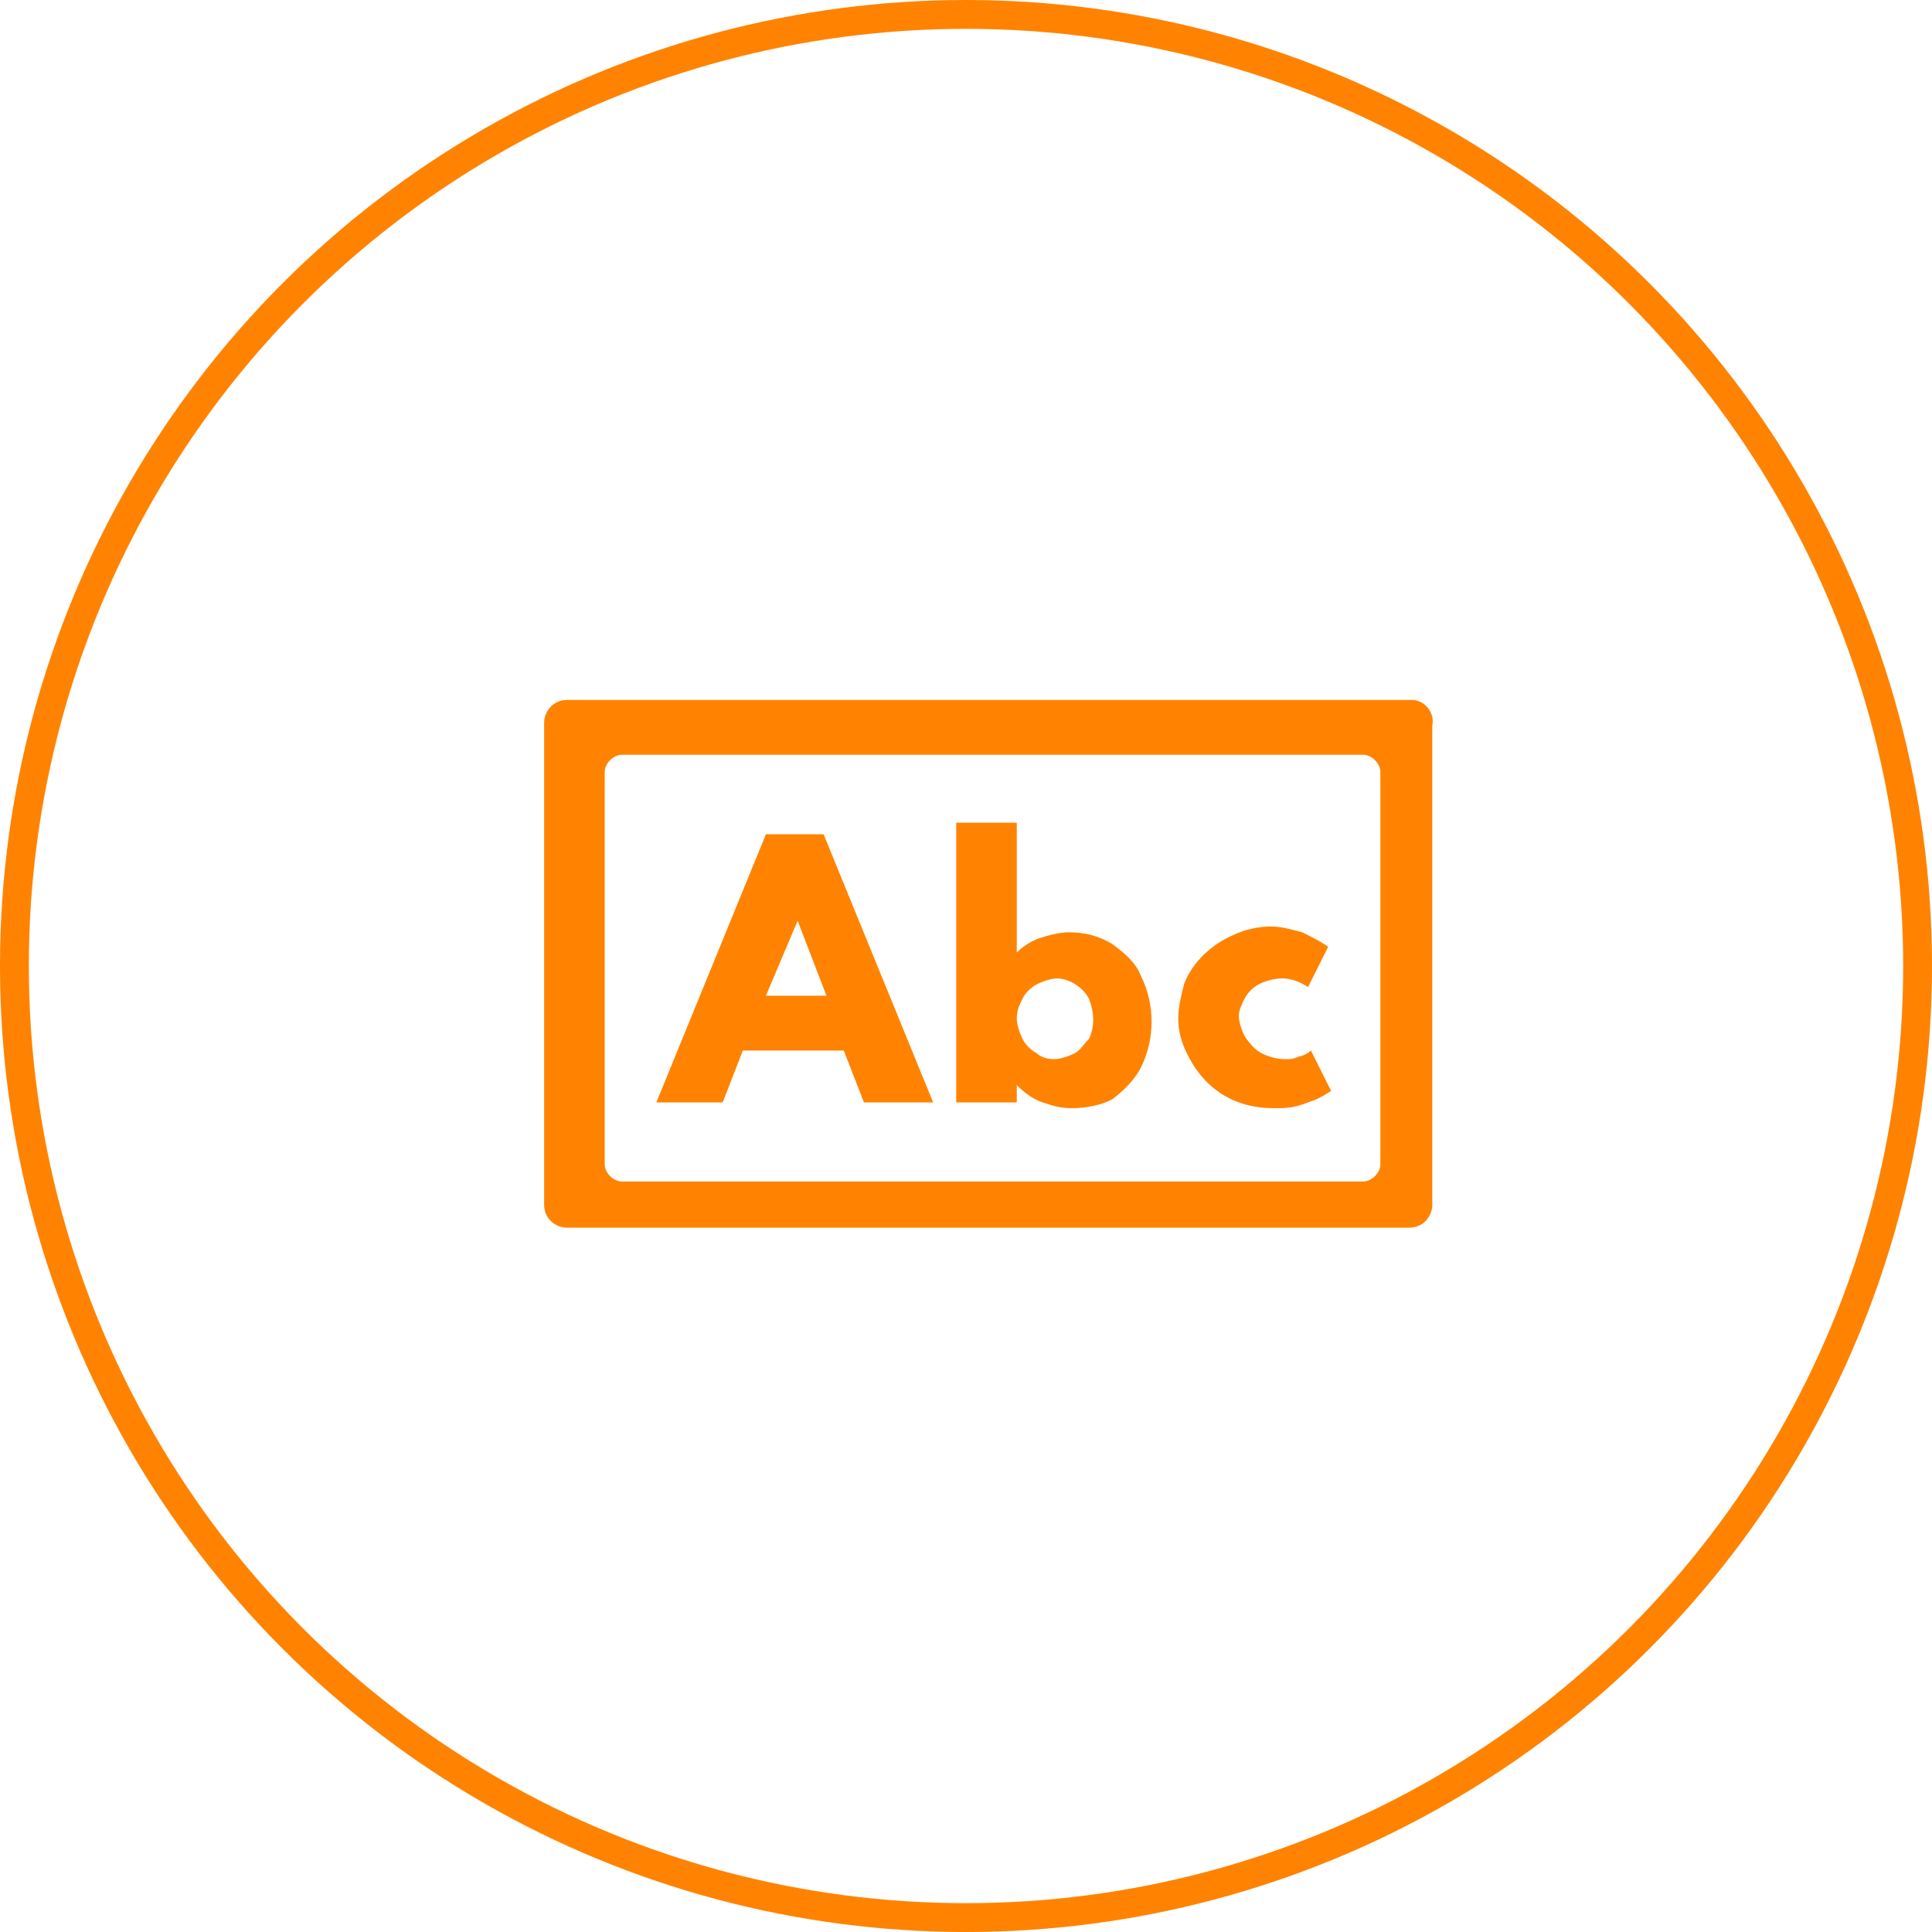
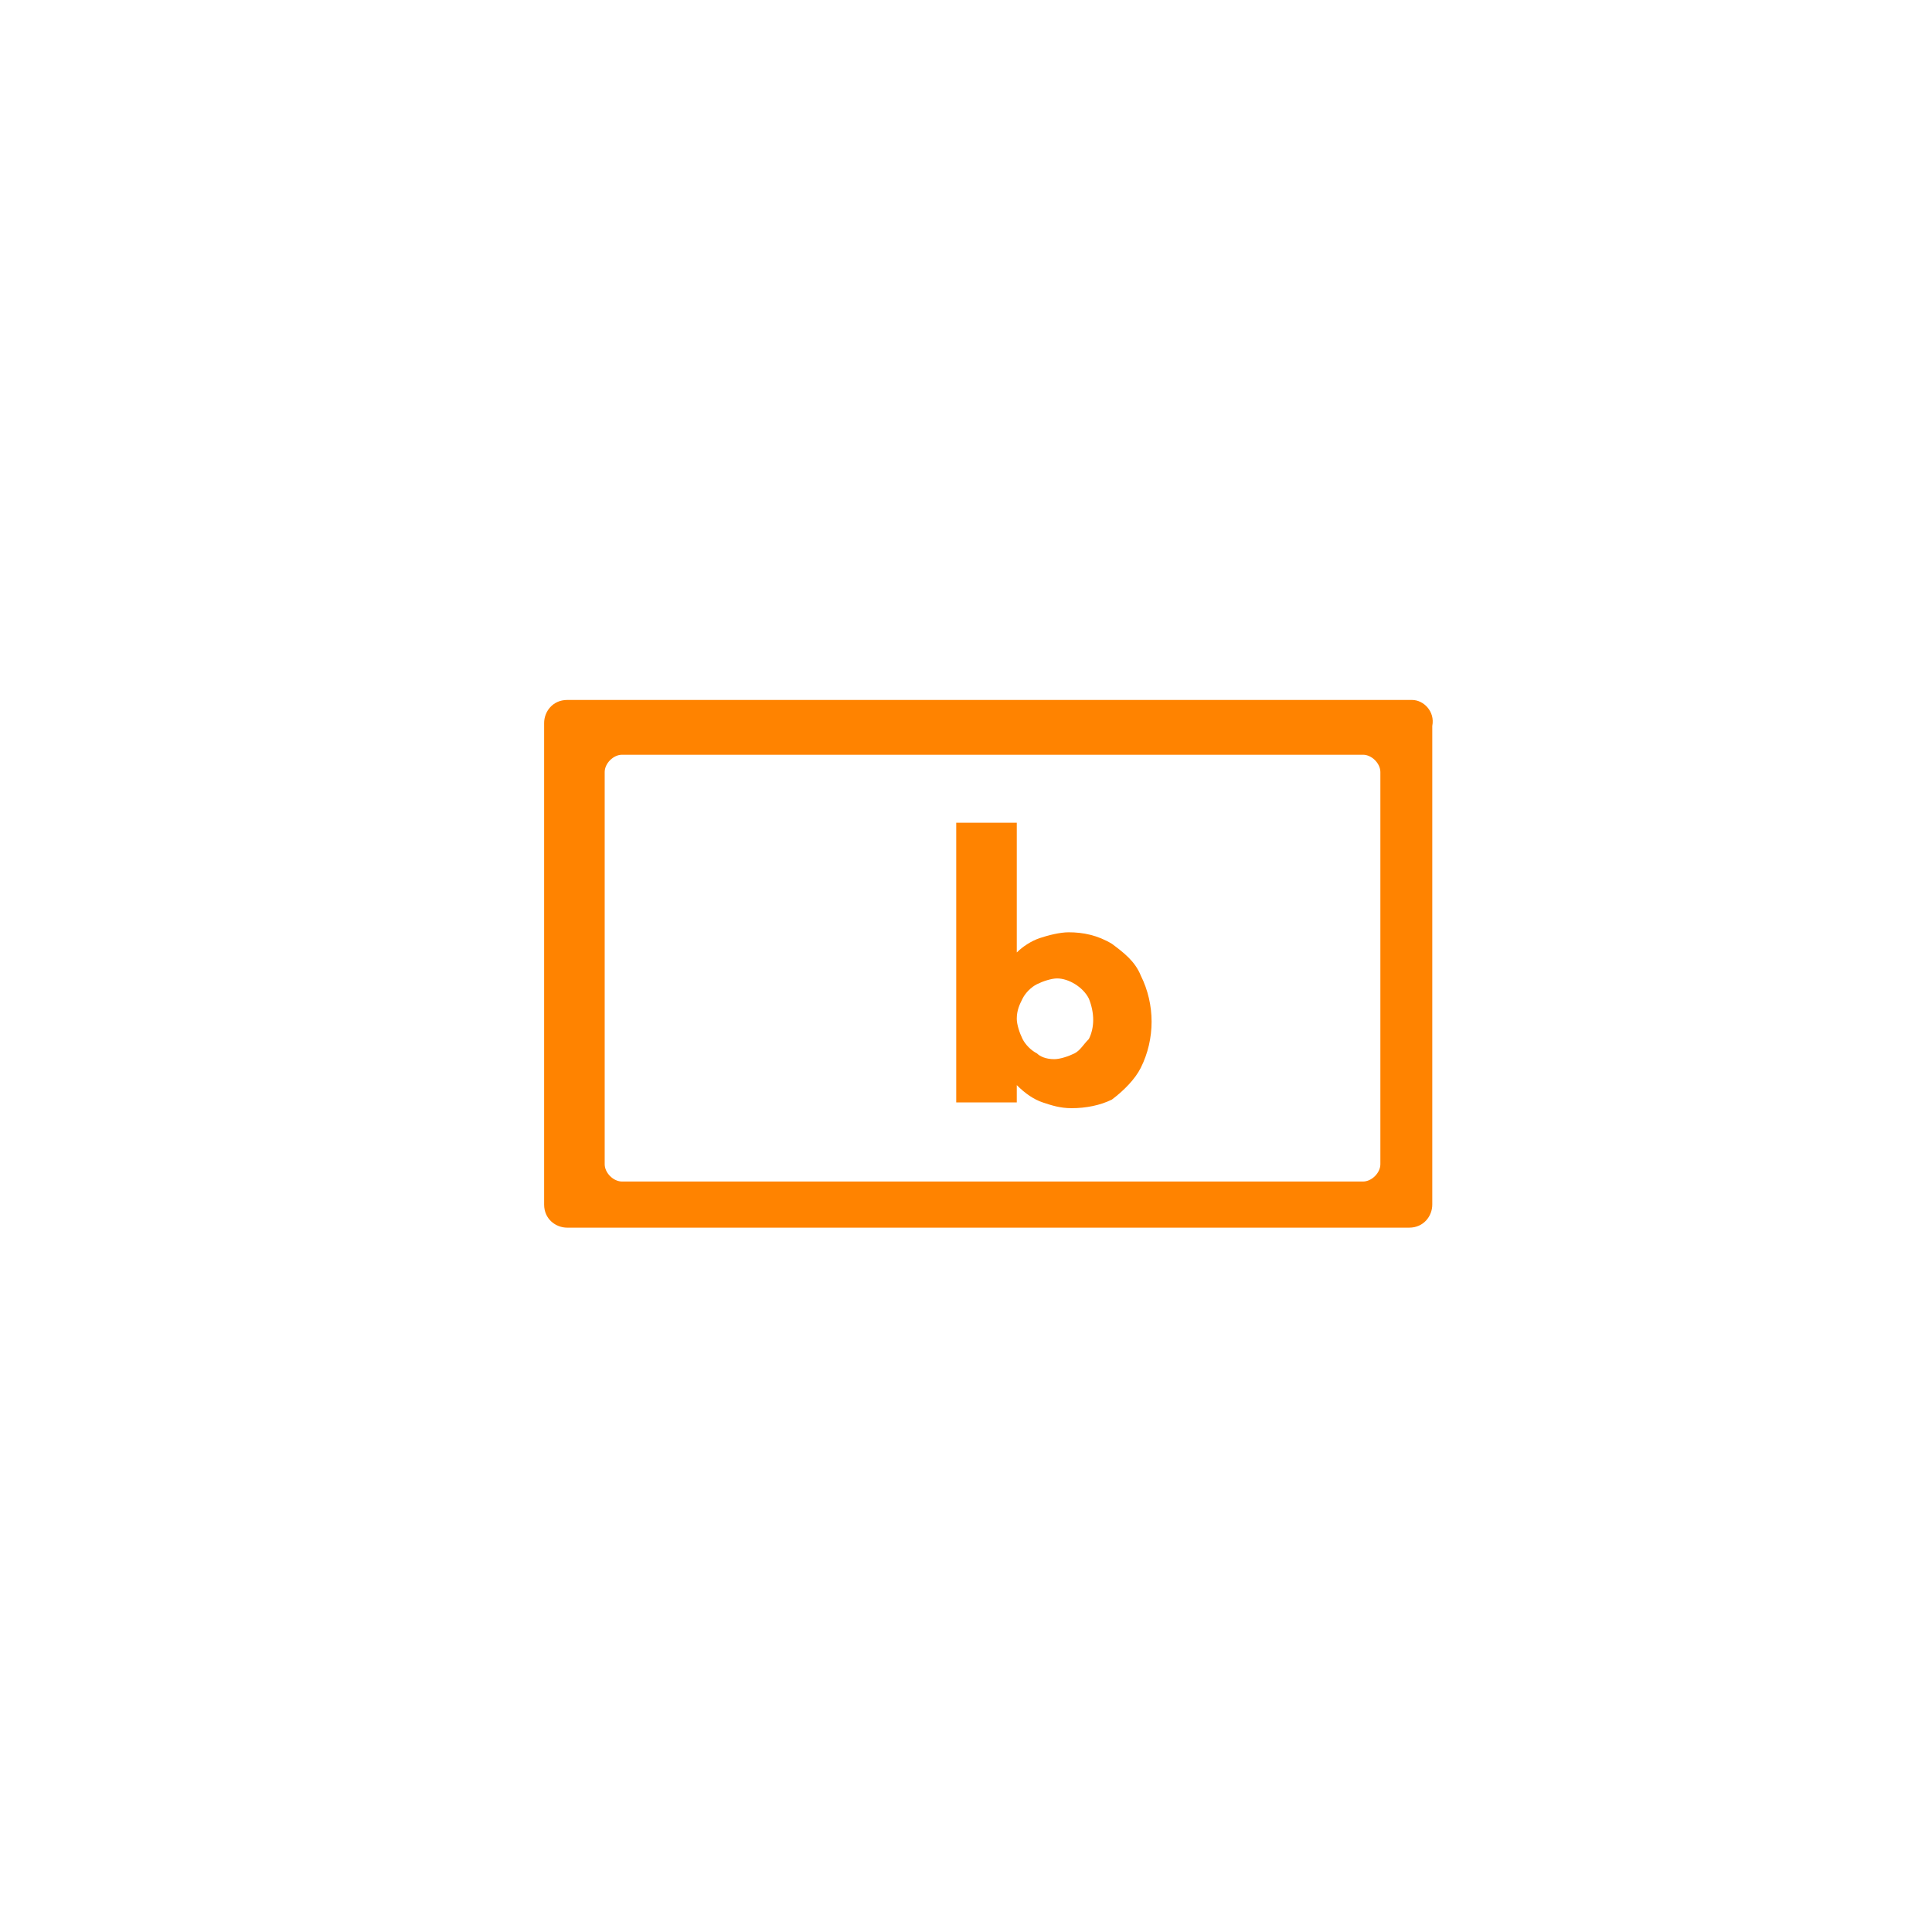
<svg xmlns="http://www.w3.org/2000/svg" version="1.1" id="Layer_1" x="0px" y="0px" viewBox="0 0 67 67" style="enable-background:new 0 0 67 67;" xml:space="preserve">
  <style type="text/css">
	.st0{fill:none;}
	.st1{fill:none;stroke:#FF8300;}
	.st2{fill:#FF8300;}
</style>
  <g id="Group_4522" transform="translate(-601 -539)">
    <g id="Ellipse_2337" transform="translate(601 539)">
-       <circle class="st0" cx="33.5" cy="33.5" r="33.5" />
-       <circle class="st1" cx="33.5" cy="33.5" r="33" />
-     </g>
+       </g>
    <g id="Group_4519" transform="translate(594.77 443.174)">
      <path id="Path_37105" class="st2" d="M55.2,120.1H25.9c-0.5,0-0.8,0.4-0.8,0.8v16.7c0,0.5,0.4,0.8,0.8,0.8h29.2    c0.5,0,0.8-0.4,0.8-0.8V121C56,120.5,55.6,120.1,55.2,120.1z M54.1,136.2c0,0.3-0.3,0.6-0.6,0.6H27.8c-0.3,0-0.6-0.3-0.6-0.6    v-13.6c0-0.3,0.3-0.6,0.6-0.6h25.7c0.3,0,0.6,0.3,0.6,0.6L54.1,136.2z" />
      <g id="Group_4518" transform="translate(28.991 124.357)">
-         <path id="Path_37106" class="st2" d="M0,9.7l3.8-9.3h2l3.8,9.3H7.2L6.5,7.9H3L2.3,9.7H0z M3.8,6h2.1l-1-2.6L3.8,6z" />
        <path id="Path_37107" class="st2" d="M14.4,9.9c-0.4,0-0.7-0.1-1-0.2c-0.3-0.1-0.6-0.3-0.9-0.6v0.6h-2.1V0h2.1v4.5     c0.2-0.2,0.5-0.4,0.8-0.5c0.3-0.1,0.7-0.2,1-0.2c0.5,0,1,0.1,1.5,0.4c0.4,0.3,0.8,0.6,1,1.1c0.5,1,0.5,2.2,0,3.2     c-0.2,0.4-0.6,0.8-1,1.1C15.4,9.8,14.9,9.9,14.4,9.9z M13.8,8.2c0.2,0,0.5-0.1,0.7-0.2c0.2-0.1,0.3-0.3,0.5-0.5     c0.2-0.4,0.2-0.9,0-1.4c-0.2-0.4-0.7-0.7-1.1-0.7c-0.2,0-0.5,0.1-0.7,0.2c-0.2,0.1-0.4,0.3-0.5,0.5c-0.1,0.2-0.2,0.4-0.2,0.7     c0,0.2,0.1,0.5,0.2,0.7c0.1,0.2,0.3,0.4,0.5,0.5C13.3,8.1,13.5,8.2,13.8,8.2L13.8,8.2z" />
-         <path id="Path_37108" class="st2" d="M21.4,9.9c-0.9,0-1.7-0.3-2.3-0.9c-0.3-0.3-0.5-0.6-0.7-1c-0.2-0.4-0.3-0.8-0.3-1.2     c0-0.4,0.1-0.8,0.2-1.2c0.3-0.8,1-1.4,1.7-1.7c0.4-0.2,0.9-0.3,1.3-0.3c0.4,0,0.7,0.1,1.1,0.2C22.8,4,23,4.1,23.3,4.3l-0.7,1.4     c-0.3-0.2-0.6-0.3-0.9-0.3c-0.3,0-0.6,0.1-0.8,0.2c-0.2,0.1-0.4,0.3-0.5,0.5c-0.1,0.2-0.2,0.4-0.2,0.6c0,0.2,0.1,0.5,0.2,0.7     C20.6,7.7,20.8,7.9,21,8c0.2,0.1,0.5,0.2,0.8,0.2c0.2,0,0.3,0,0.5-0.1c0.1,0,0.3-0.1,0.4-0.2l0.7,1.4c-0.3,0.2-0.5,0.3-0.8,0.4     C22.1,9.9,21.8,9.9,21.4,9.9z" />
      </g>
    </g>
  </g>
</svg>